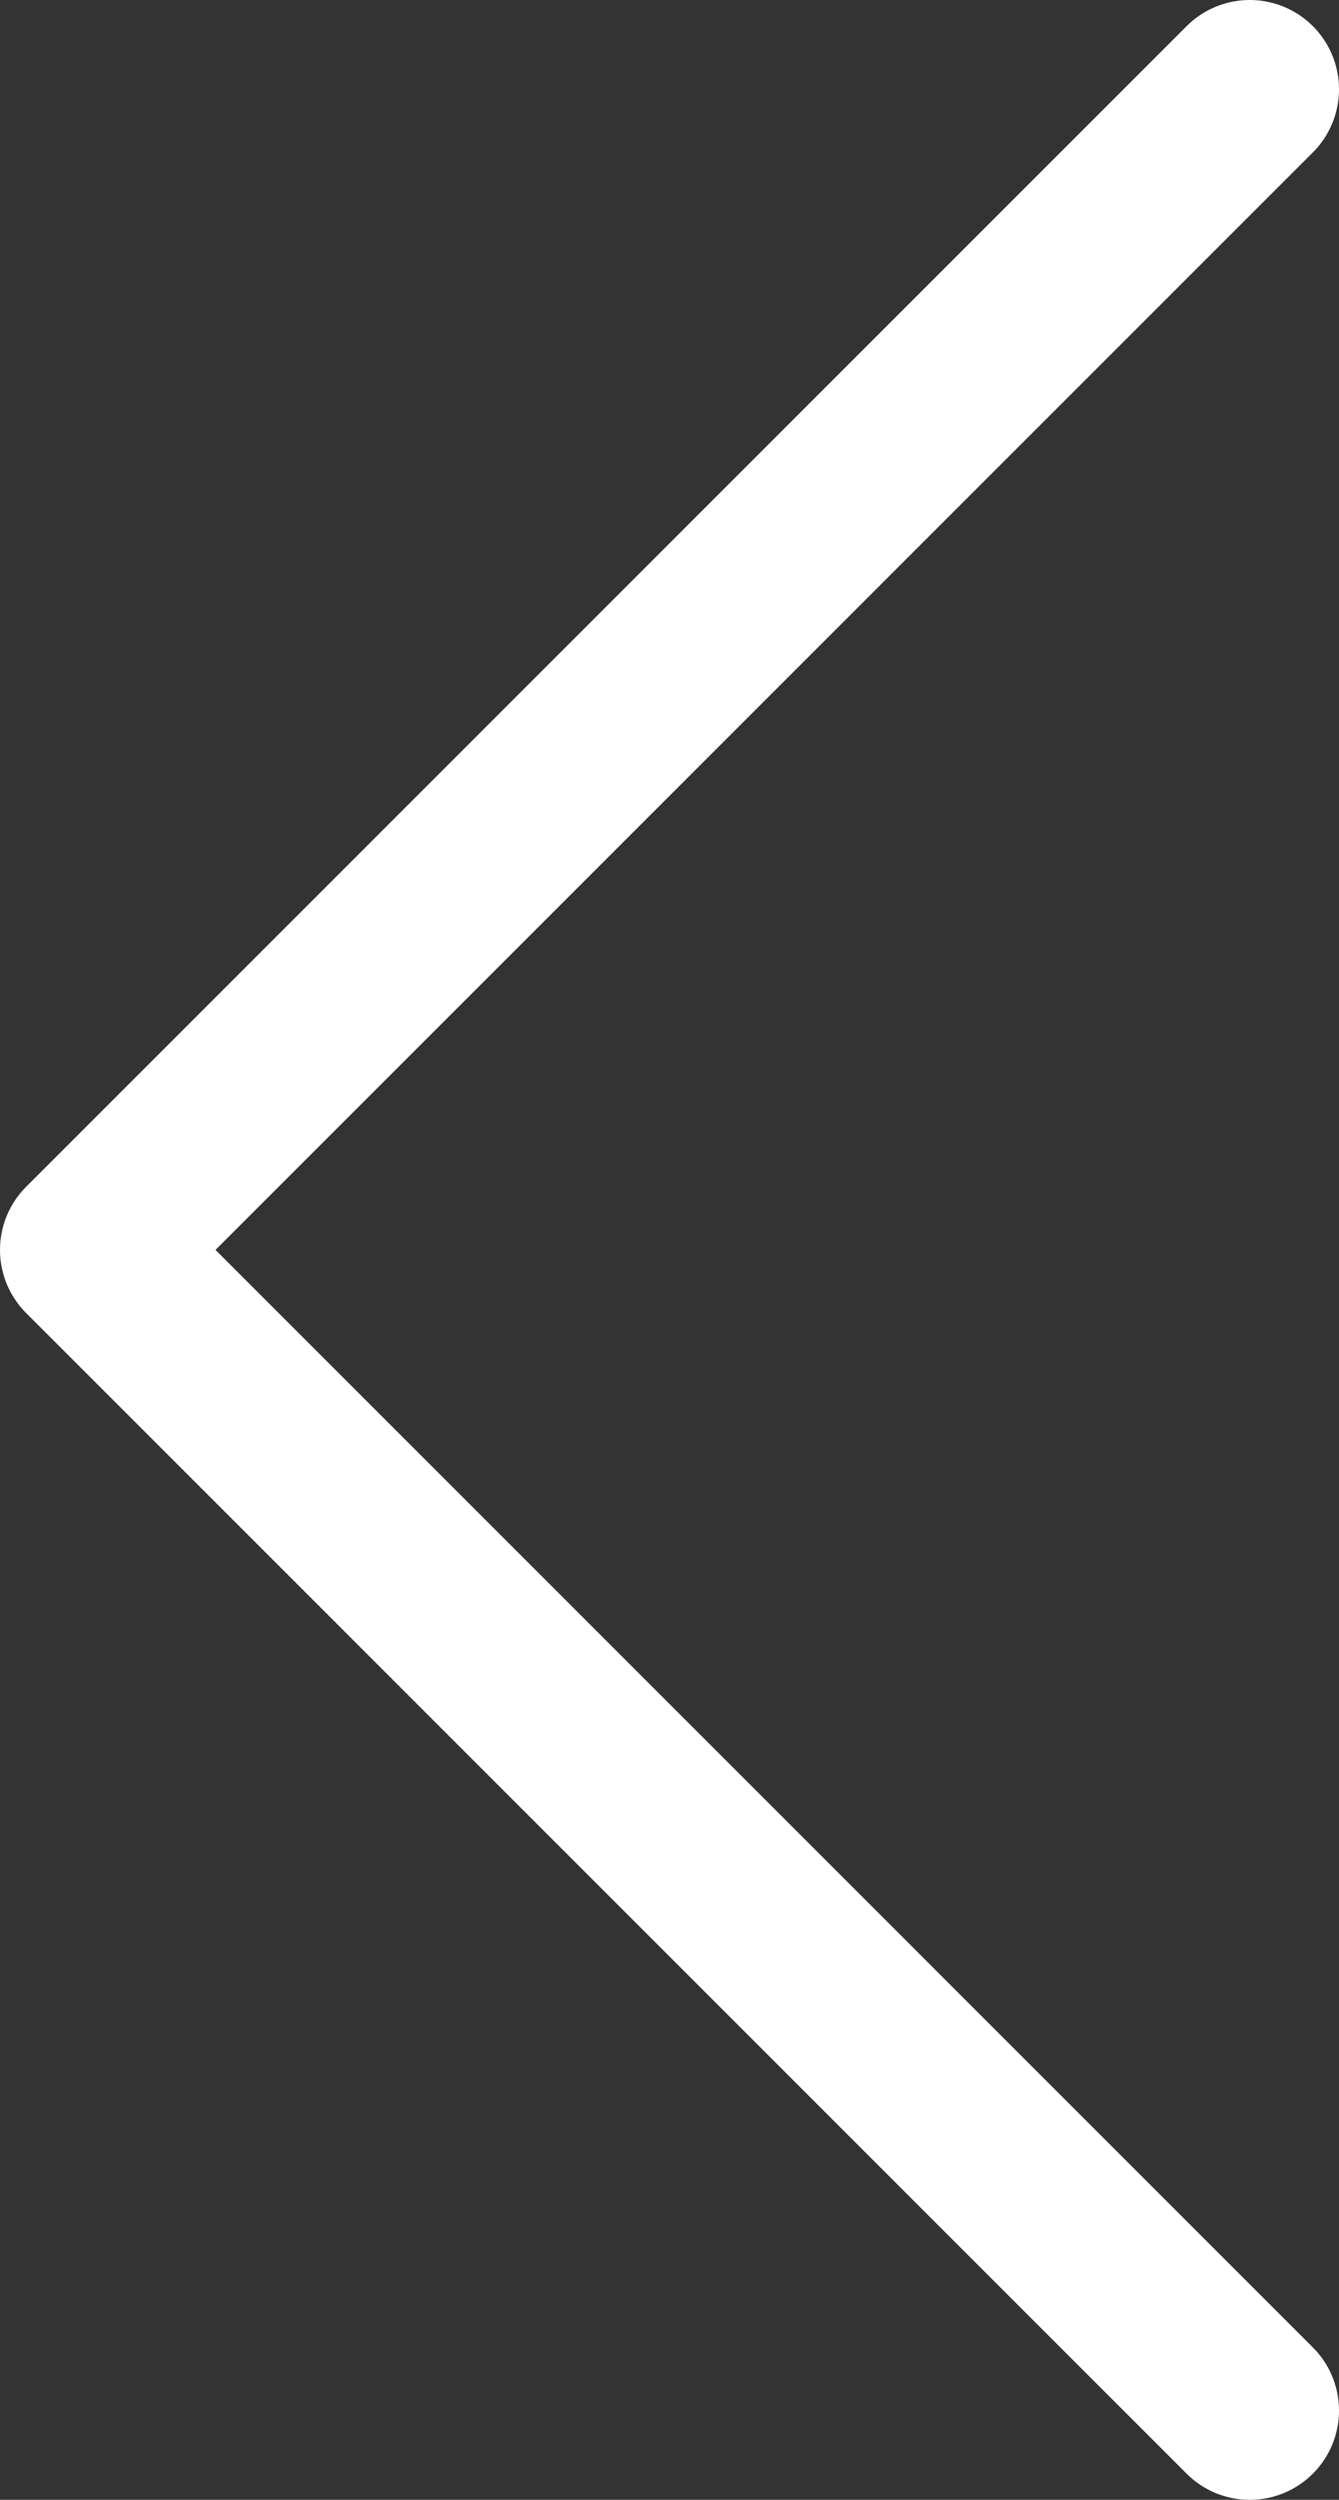
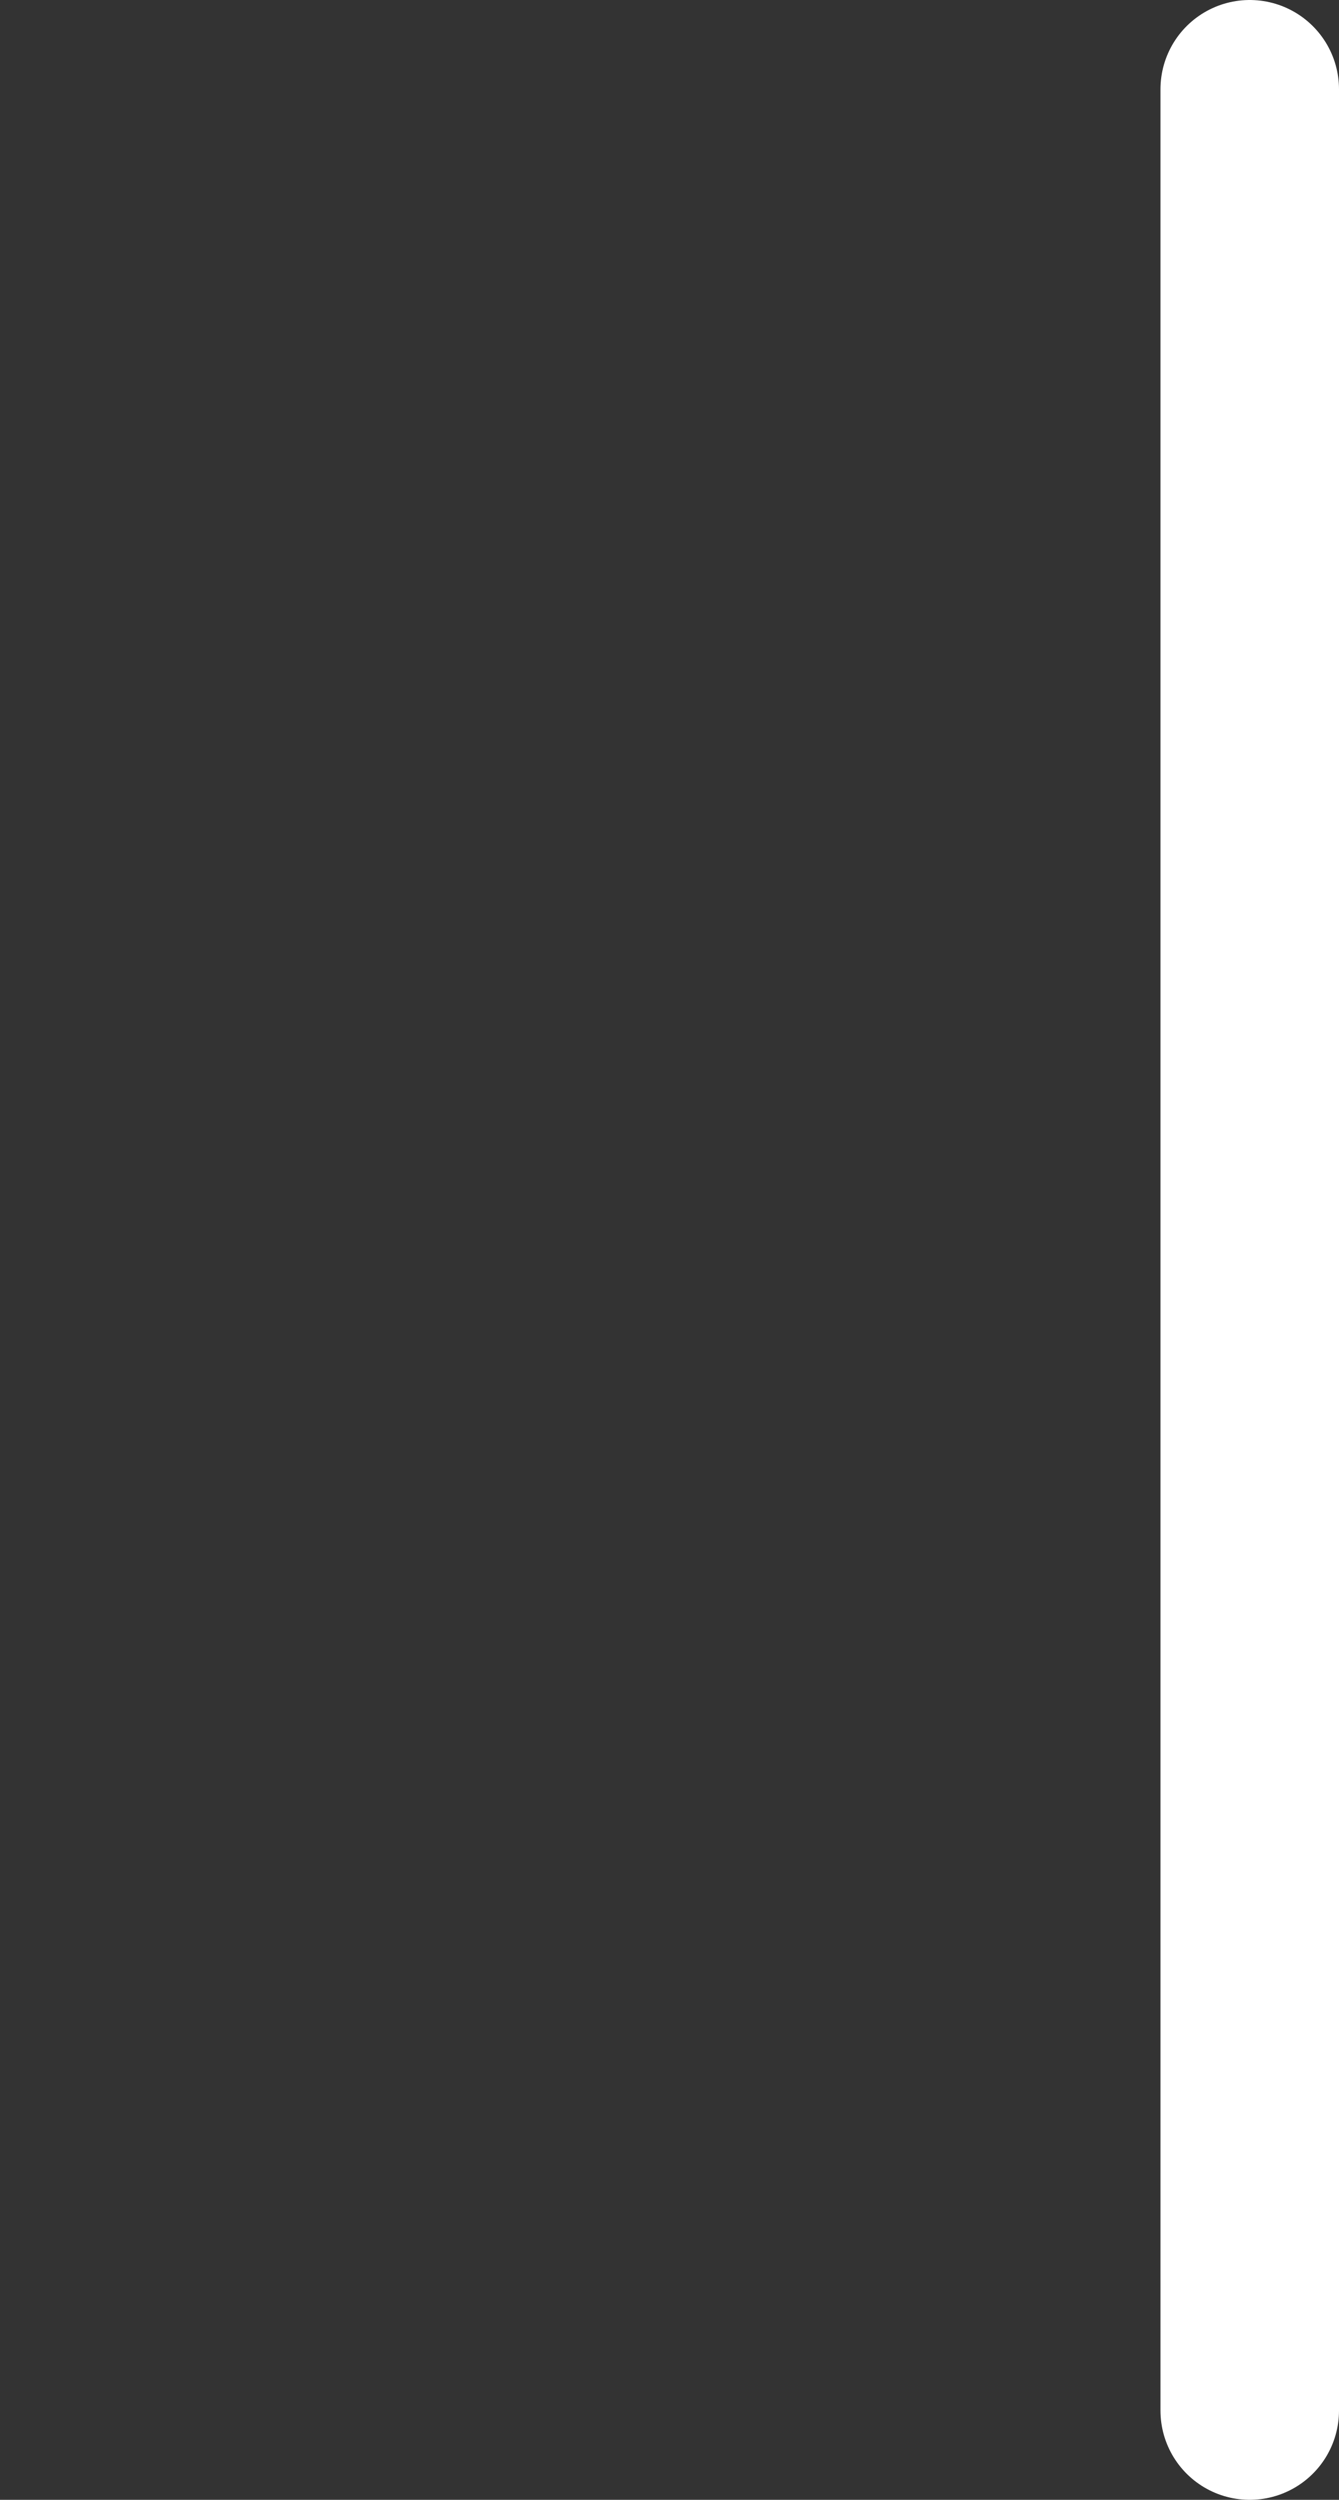
<svg xmlns="http://www.w3.org/2000/svg" width="30" height="56" viewBox="0 0 30 56" fill="none">
  <rect x="0" y="0" width="30" height="56" fill="#333333" stroke="none" />
-   <path d="M28 2L2 28L28 54" stroke="white" stroke-width="4" stroke-linecap="round" stroke-linejoin="round" />
+   <path d="M28 2L28 54" stroke="white" stroke-width="4" stroke-linecap="round" stroke-linejoin="round" />
</svg>